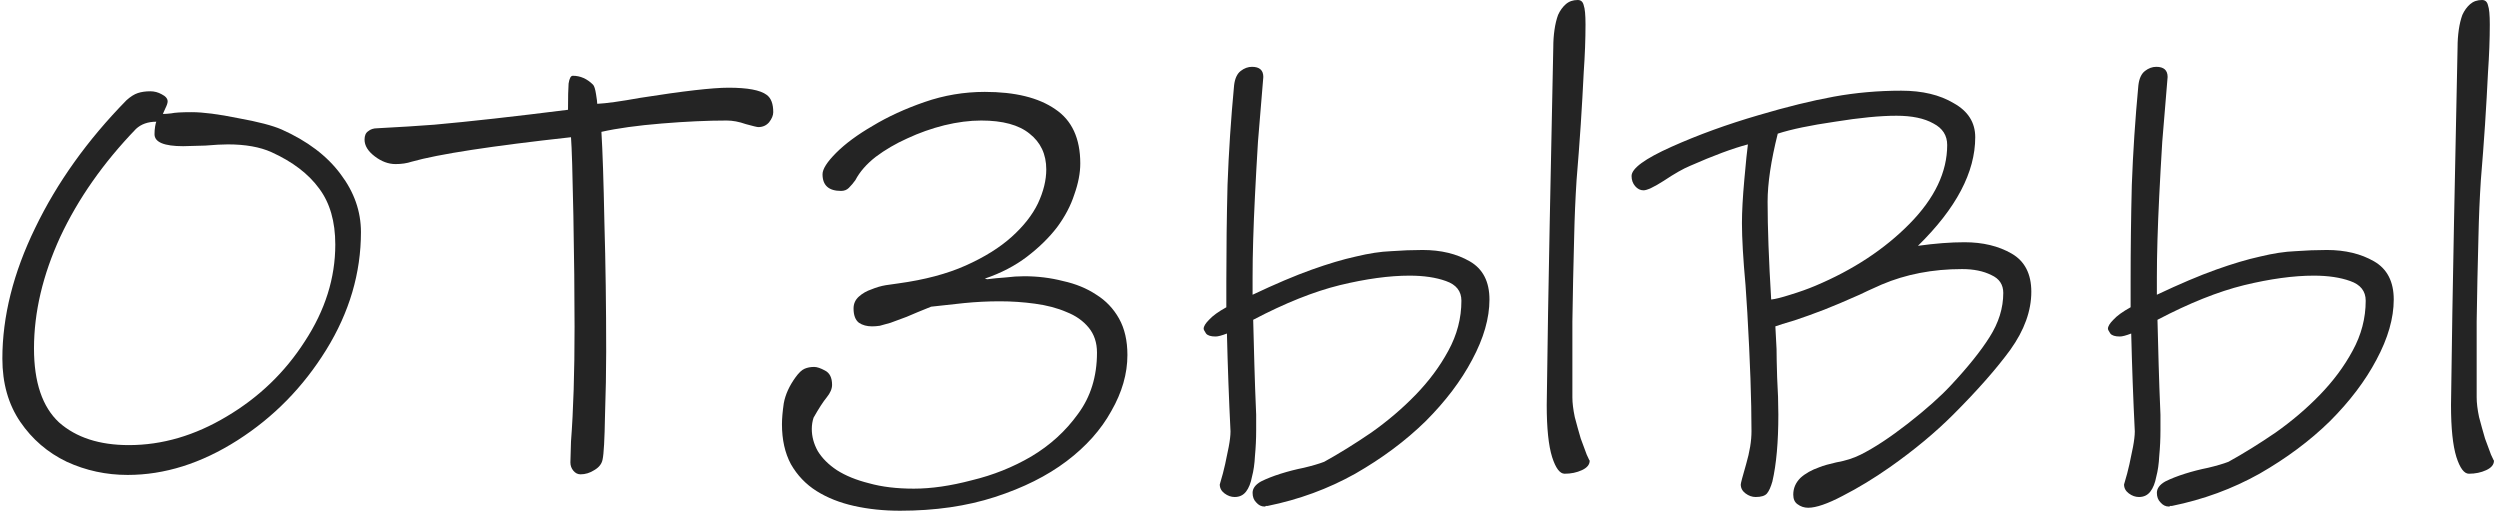
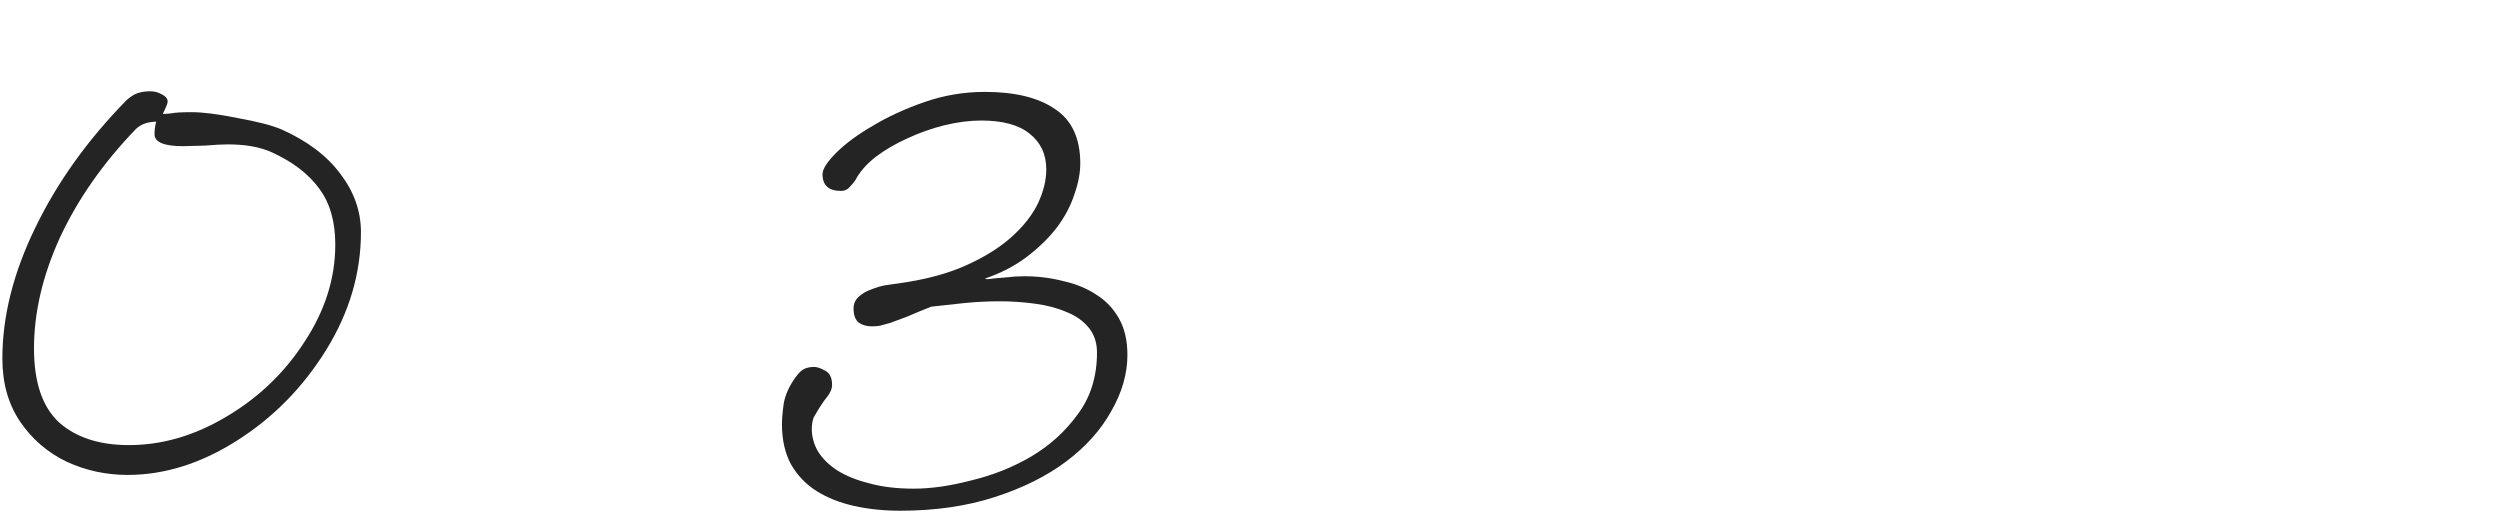
<svg xmlns="http://www.w3.org/2000/svg" width="171" height="35" viewBox="0 0 171 35" fill="none">
  <path d="M8.732 32.485C7.263 32.485 5.876 32.186 4.57 31.587C3.264 30.961 2.203 30.05 1.386 28.853C0.57 27.656 0.162 26.214 0.162 24.527C0.162 21.643 0.91 18.664 2.407 15.589C3.903 12.488 5.984 9.577 8.651 6.856C8.923 6.611 9.181 6.448 9.426 6.366C9.671 6.285 9.957 6.244 10.283 6.244C10.555 6.244 10.814 6.312 11.059 6.448C11.331 6.584 11.467 6.747 11.467 6.938C11.467 7.047 11.412 7.21 11.303 7.427C11.222 7.618 11.167 7.74 11.14 7.795C11.303 7.795 11.494 7.781 11.711 7.754C11.956 7.7 12.419 7.672 13.099 7.672C13.888 7.672 14.949 7.808 16.282 8.08C17.642 8.325 18.636 8.584 19.261 8.856C21.03 9.645 22.377 10.665 23.302 11.917C24.227 13.141 24.689 14.46 24.689 15.875C24.689 18.677 23.9 21.357 22.322 23.915C20.744 26.472 18.717 28.54 16.241 30.118C13.765 31.696 11.262 32.485 8.732 32.485ZM18.567 10.407C17.779 10.053 16.785 9.876 15.588 9.876C15.207 9.876 14.691 9.903 14.038 9.958L12.528 9.999C11.222 9.999 10.569 9.726 10.569 9.182C10.569 8.992 10.582 8.815 10.61 8.652C10.637 8.489 10.664 8.38 10.691 8.325C10.12 8.325 9.657 8.489 9.304 8.815C7.073 11.128 5.345 13.59 4.121 16.202C2.924 18.814 2.325 21.357 2.325 23.833C2.325 26.146 2.896 27.833 4.039 28.894C5.209 29.927 6.801 30.445 8.814 30.445C11.099 30.445 13.33 29.791 15.507 28.486C17.71 27.18 19.493 25.466 20.853 23.343C22.241 21.221 22.934 19.018 22.934 16.732C22.934 15.154 22.567 13.876 21.832 12.896C21.098 11.889 20.009 11.06 18.567 10.407Z" fill="#242424" />
-   <path d="M51.87 8.693C51.788 8.693 51.503 8.625 51.013 8.489C50.55 8.325 50.115 8.244 49.707 8.244C48.401 8.244 46.918 8.312 45.259 8.448C43.599 8.584 42.225 8.774 41.137 9.019C41.218 10.325 41.286 12.393 41.341 15.222C41.423 18.024 41.463 20.977 41.463 24.078C41.463 25.384 41.436 26.84 41.382 28.445C41.355 30.05 41.3 31.043 41.218 31.424C41.164 31.723 40.974 31.968 40.647 32.158C40.348 32.349 40.035 32.444 39.709 32.444C39.518 32.444 39.355 32.362 39.219 32.199C39.083 32.036 39.015 31.846 39.015 31.628L39.056 30.2C39.219 28.078 39.3 25.466 39.3 22.364C39.3 20.133 39.273 17.589 39.219 14.732C39.164 11.849 39.11 10.066 39.056 9.386C33.614 9.985 29.982 10.543 28.159 11.06C27.833 11.168 27.465 11.223 27.057 11.223C26.568 11.223 26.091 11.046 25.629 10.692C25.166 10.339 24.935 9.958 24.935 9.55C24.935 9.278 25.017 9.087 25.18 8.978C25.343 8.842 25.547 8.774 25.792 8.774C27.343 8.693 28.649 8.611 29.71 8.529C32.131 8.312 35.179 7.972 38.852 7.509C38.852 6.666 38.865 6.067 38.892 5.713C38.947 5.36 39.042 5.183 39.178 5.183C39.695 5.183 40.157 5.387 40.566 5.795C40.647 5.877 40.715 6.094 40.77 6.448C40.824 6.775 40.851 6.992 40.851 7.101C41.45 7.074 42.429 6.938 43.79 6.693C46.728 6.23 48.741 5.999 49.83 5.999C51.135 5.999 52.006 6.162 52.441 6.489C52.741 6.706 52.89 7.101 52.89 7.672C52.89 7.89 52.795 8.121 52.605 8.366C52.414 8.584 52.169 8.693 51.87 8.693Z" fill="#242424" />
  <path d="M54.425 25.792C54.642 25.493 54.846 25.302 55.037 25.221C55.227 25.139 55.445 25.098 55.69 25.098C55.88 25.098 56.125 25.18 56.425 25.343C56.751 25.506 56.914 25.833 56.914 26.323C56.914 26.595 56.792 26.88 56.547 27.18C56.302 27.479 56.003 27.941 55.649 28.567C55.568 28.812 55.527 29.07 55.527 29.343C55.527 29.86 55.663 30.363 55.935 30.853C56.234 31.342 56.669 31.778 57.241 32.158C57.839 32.539 58.574 32.839 59.444 33.056C60.315 33.301 61.335 33.424 62.505 33.424C63.702 33.424 65.022 33.233 66.464 32.852C67.933 32.499 69.293 31.954 70.545 31.22C71.824 30.458 72.885 29.492 73.728 28.322C74.599 27.152 75.034 25.751 75.034 24.119C75.034 23.439 74.844 22.867 74.463 22.405C74.082 21.942 73.578 21.589 72.953 21.344C72.327 21.072 71.606 20.881 70.79 20.772C70.001 20.664 69.198 20.609 68.382 20.609C67.566 20.609 66.749 20.65 65.933 20.732C65.144 20.813 64.396 20.895 63.689 20.977C63.009 21.249 62.451 21.48 62.016 21.67C61.58 21.834 61.213 21.97 60.914 22.078C60.614 22.16 60.37 22.228 60.179 22.282C59.989 22.31 59.812 22.323 59.648 22.323C59.295 22.323 58.995 22.242 58.751 22.078C58.506 21.888 58.383 21.561 58.383 21.099C58.383 20.772 58.506 20.5 58.751 20.283C58.995 20.065 59.281 19.902 59.608 19.793C59.934 19.657 60.261 19.562 60.587 19.507C60.941 19.453 61.227 19.412 61.444 19.385C63.24 19.14 64.777 18.732 66.056 18.161C67.334 17.589 68.382 16.936 69.198 16.202C70.014 15.467 70.613 14.705 70.994 13.916C71.375 13.1 71.565 12.325 71.565 11.59C71.565 10.556 71.184 9.74 70.422 9.142C69.688 8.543 68.586 8.244 67.117 8.244C66.328 8.244 65.484 8.352 64.587 8.57C63.716 8.788 62.873 9.087 62.056 9.468C61.267 9.822 60.546 10.243 59.893 10.733C59.268 11.223 58.805 11.753 58.506 12.325C58.37 12.515 58.22 12.692 58.057 12.855C57.921 12.991 57.744 13.059 57.526 13.059C56.683 13.059 56.261 12.678 56.261 11.917C56.261 11.563 56.574 11.073 57.2 10.447C57.826 9.822 58.656 9.21 59.689 8.611C60.723 7.985 61.907 7.441 63.24 6.979C64.573 6.516 65.947 6.285 67.362 6.285C69.429 6.285 71.035 6.679 72.177 7.468C73.32 8.23 73.891 9.468 73.891 11.182C73.891 11.835 73.755 12.542 73.483 13.304C73.238 14.066 72.844 14.814 72.3 15.549C71.756 16.256 71.075 16.923 70.259 17.548C69.443 18.174 68.477 18.677 67.362 19.058L67.525 19.099C67.96 19.045 68.382 19.004 68.79 18.977C69.225 18.922 69.647 18.895 70.055 18.895C70.98 18.895 71.864 19.004 72.708 19.222C73.578 19.412 74.34 19.725 74.993 20.16C75.646 20.568 76.163 21.113 76.544 21.793C76.925 22.473 77.115 23.303 77.115 24.282C77.115 25.561 76.748 26.84 76.013 28.118C75.306 29.397 74.286 30.54 72.953 31.546C71.62 32.553 69.987 33.369 68.055 33.995C66.124 34.621 63.961 34.934 61.567 34.934C60.451 34.934 59.404 34.825 58.424 34.607C57.445 34.389 56.588 34.049 55.853 33.587C55.119 33.124 54.534 32.512 54.098 31.75C53.69 30.989 53.486 30.077 53.486 29.016C53.486 28.635 53.527 28.159 53.609 27.588C53.717 26.989 53.989 26.391 54.425 25.792Z" fill="#242424" />
-   <path d="M85.922 28.363V29.424C85.922 30.023 85.894 30.608 85.84 31.179C85.813 31.723 85.745 32.199 85.636 32.607C85.554 33.043 85.418 33.383 85.228 33.628C85.037 33.873 84.779 33.995 84.453 33.995C84.208 33.995 83.976 33.913 83.759 33.75C83.541 33.587 83.432 33.383 83.432 33.138C83.596 32.594 83.718 32.131 83.8 31.75C83.881 31.369 83.963 30.975 84.044 30.567C84.126 30.132 84.167 29.778 84.167 29.506C84.058 27.302 83.976 25.071 83.922 22.813C83.568 22.949 83.31 23.017 83.147 23.017C82.82 23.017 82.603 22.949 82.494 22.813C82.385 22.65 82.33 22.541 82.33 22.486C82.33 22.323 82.453 22.119 82.698 21.874C82.943 21.602 83.337 21.317 83.881 21.017V19.262C83.881 17.059 83.908 14.855 83.963 12.651C84.044 10.42 84.194 8.148 84.412 5.836C84.466 5.373 84.616 5.047 84.861 4.856C85.106 4.666 85.364 4.571 85.636 4.571C86.153 4.571 86.411 4.802 86.411 5.265C86.275 6.897 86.153 8.38 86.044 9.713C85.963 11.046 85.894 12.27 85.84 13.386C85.786 14.474 85.745 15.481 85.718 16.406C85.691 17.304 85.677 18.161 85.677 18.977V20.16C87.228 19.426 88.574 18.854 89.717 18.446C90.86 18.038 91.866 17.739 92.737 17.548C93.635 17.331 94.438 17.208 95.145 17.181C95.879 17.127 96.6 17.099 97.308 17.099C98.559 17.099 99.634 17.358 100.532 17.875C101.43 18.392 101.879 19.262 101.879 20.487C101.879 21.765 101.484 23.139 100.695 24.609C99.933 26.051 98.872 27.452 97.512 28.812C96.151 30.145 94.546 31.342 92.696 32.403C90.846 33.437 88.847 34.172 86.697 34.607C86.643 34.607 86.602 34.607 86.575 34.607C86.575 34.634 86.547 34.648 86.493 34.648C86.275 34.648 86.085 34.553 85.922 34.362C85.758 34.199 85.677 33.981 85.677 33.709C85.677 33.41 85.867 33.151 86.248 32.934C86.629 32.743 87.078 32.567 87.595 32.403C88.112 32.24 88.642 32.104 89.186 31.995C89.758 31.859 90.22 31.723 90.574 31.587C91.608 31.016 92.683 30.349 93.798 29.587C94.914 28.799 95.92 27.941 96.818 27.016C97.743 26.064 98.491 25.058 99.063 23.996C99.661 22.908 99.96 21.765 99.96 20.568C99.96 19.915 99.607 19.466 98.899 19.222C98.219 18.977 97.389 18.854 96.41 18.854C95.022 18.854 93.431 19.072 91.635 19.507C89.867 19.943 87.894 20.732 85.718 21.874C85.745 22.881 85.772 23.901 85.799 24.935C85.826 25.942 85.867 27.084 85.922 28.363ZM107.021 32.403C106.694 32.403 106.408 32.023 106.164 31.261C105.919 30.472 105.796 29.288 105.796 27.71C105.851 23.412 105.919 19.262 106 15.263C106.082 11.264 106.164 7.251 106.245 3.224C106.245 2.816 106.272 2.421 106.327 2.041C106.381 1.66 106.463 1.32 106.572 1.02C106.708 0.721 106.885 0.476 107.102 0.286C107.32 0.095 107.592 0 107.918 0C108.136 0 108.272 0.122 108.327 0.367C108.408 0.585 108.449 1.02 108.449 1.673C108.449 2.68 108.408 3.768 108.327 4.938C108.272 6.081 108.204 7.278 108.123 8.529C108.041 9.754 107.946 11.019 107.837 12.325C107.755 13.603 107.701 14.882 107.674 16.161C107.619 18.174 107.578 20.119 107.551 21.997C107.551 23.874 107.551 25.602 107.551 27.18C107.551 27.561 107.606 28.009 107.714 28.526C107.85 29.043 107.986 29.533 108.123 29.996C108.286 30.431 108.422 30.798 108.531 31.097C108.667 31.397 108.735 31.533 108.735 31.506C108.735 31.778 108.558 31.995 108.204 32.158C107.85 32.322 107.456 32.403 107.021 32.403Z" fill="#242424" />
-   <path d="M133.596 28.363C132.372 29.587 130.93 30.785 129.27 31.954C128.182 32.716 127.107 33.369 126.046 33.913C125.012 34.458 124.223 34.73 123.679 34.73C123.407 34.73 123.162 34.648 122.945 34.485C122.754 34.349 122.659 34.131 122.659 33.832C122.659 33.396 122.822 33.016 123.149 32.689C123.475 32.39 123.91 32.145 124.455 31.954C124.727 31.846 125.108 31.737 125.597 31.628C126.223 31.519 126.781 31.342 127.27 31.097C128.196 30.635 129.27 29.927 130.495 28.975C131.746 27.996 132.725 27.125 133.433 26.363C134.603 25.112 135.487 24.01 136.086 23.058C136.711 22.078 137.024 21.072 137.024 20.038C137.024 19.466 136.752 19.058 136.208 18.814C135.664 18.541 134.997 18.405 134.208 18.405C132.195 18.405 130.358 18.759 128.699 19.466C127.964 19.793 127.461 20.024 127.189 20.16C126.209 20.596 125.407 20.936 124.781 21.18C124.074 21.453 123.394 21.698 122.741 21.915C122.088 22.106 121.652 22.242 121.435 22.323L121.516 23.874C121.516 24.282 121.53 24.935 121.557 25.833C121.611 26.731 121.639 27.574 121.639 28.363C121.639 30.24 121.503 31.764 121.231 32.934C121.122 33.315 120.999 33.587 120.863 33.75C120.727 33.913 120.469 33.995 120.088 33.995C119.843 33.995 119.612 33.913 119.394 33.75C119.176 33.587 119.068 33.383 119.068 33.138C119.068 33.056 119.19 32.594 119.435 31.75C119.68 30.907 119.802 30.159 119.802 29.506C119.802 27.384 119.707 24.677 119.517 21.385L119.394 19.507C119.231 17.712 119.149 16.297 119.149 15.263C119.149 14.474 119.204 13.481 119.312 12.284C119.421 11.06 119.503 10.257 119.557 9.876C118.523 10.148 117.204 10.638 115.599 11.345C115.136 11.536 114.538 11.876 113.803 12.366C113.123 12.801 112.66 13.018 112.416 13.018C112.198 13.018 112.007 12.923 111.844 12.733C111.681 12.542 111.599 12.311 111.599 12.039C111.599 11.522 112.511 10.855 114.334 10.039C116.157 9.223 118.143 8.502 120.292 7.876C122.224 7.305 123.938 6.883 125.434 6.611C126.93 6.339 128.468 6.203 130.046 6.203C131.488 6.203 132.685 6.489 133.637 7.06C134.616 7.604 135.106 8.38 135.106 9.386C135.106 11.781 133.8 14.256 131.188 16.814C132.358 16.651 133.419 16.569 134.371 16.569C135.623 16.569 136.698 16.827 137.595 17.344C138.493 17.861 138.942 18.732 138.942 19.956C138.942 21.262 138.466 22.582 137.514 23.915C136.562 25.221 135.256 26.703 133.596 28.363ZM129.719 7.917C128.604 7.917 127.202 8.053 125.516 8.325C123.829 8.57 122.523 8.842 121.598 9.142C121.135 10.992 120.904 12.542 120.904 13.794C120.904 15.562 120.986 17.793 121.149 20.487C121.421 20.46 121.856 20.351 122.455 20.16C123.081 19.97 123.652 19.766 124.169 19.548C126.754 18.46 128.903 17.045 130.617 15.304C132.331 13.563 133.188 11.767 133.188 9.917C133.188 9.264 132.875 8.774 132.249 8.448C131.624 8.094 130.78 7.917 129.719 7.917Z" fill="#242424" />
-   <path d="M147.775 28.363V29.424C147.775 30.023 147.748 30.608 147.693 31.179C147.666 31.723 147.598 32.199 147.489 32.607C147.407 33.043 147.271 33.383 147.081 33.628C146.891 33.873 146.632 33.995 146.306 33.995C146.061 33.995 145.83 33.913 145.612 33.75C145.394 33.587 145.285 33.383 145.285 33.138C145.449 32.594 145.571 32.131 145.653 31.75C145.734 31.369 145.816 30.975 145.898 30.567C145.979 30.132 146.02 29.778 146.02 29.506C145.911 27.302 145.829 25.071 145.775 22.813C145.421 22.949 145.163 23.017 145 23.017C144.673 23.017 144.456 22.949 144.347 22.813C144.238 22.65 144.183 22.541 144.183 22.486C144.183 22.323 144.306 22.119 144.551 21.874C144.796 21.602 145.19 21.317 145.734 21.017V19.262C145.734 17.059 145.761 14.855 145.816 12.651C145.898 10.42 146.047 8.148 146.265 5.836C146.319 5.373 146.469 5.047 146.714 4.856C146.959 4.666 147.217 4.571 147.489 4.571C148.006 4.571 148.265 4.802 148.265 5.265C148.128 6.897 148.006 8.38 147.897 9.713C147.816 11.046 147.748 12.27 147.693 13.386C147.639 14.474 147.598 15.481 147.571 16.406C147.544 17.304 147.53 18.161 147.53 18.977V20.16C149.081 19.426 150.427 18.854 151.57 18.446C152.713 18.038 153.719 17.739 154.59 17.548C155.488 17.331 156.291 17.208 156.998 17.181C157.732 17.127 158.453 17.099 159.161 17.099C160.412 17.099 161.487 17.358 162.385 17.875C163.283 18.392 163.732 19.262 163.732 20.487C163.732 21.765 163.337 23.139 162.548 24.609C161.786 26.051 160.725 27.452 159.365 28.812C158.005 30.145 156.399 31.342 154.549 32.403C152.699 33.437 150.7 34.172 148.55 34.607C148.496 34.607 148.455 34.607 148.428 34.607C148.428 34.634 148.401 34.648 148.346 34.648C148.128 34.648 147.938 34.553 147.775 34.362C147.612 34.199 147.53 33.981 147.53 33.709C147.53 33.41 147.72 33.151 148.101 32.934C148.482 32.743 148.931 32.567 149.448 32.403C149.965 32.24 150.495 32.104 151.04 31.995C151.611 31.859 152.073 31.723 152.427 31.587C153.461 31.016 154.536 30.349 155.651 29.587C156.767 28.799 157.773 27.941 158.671 27.016C159.596 26.064 160.344 25.058 160.916 23.996C161.514 22.908 161.814 21.765 161.814 20.568C161.814 19.915 161.46 19.466 160.752 19.222C160.072 18.977 159.242 18.854 158.263 18.854C156.875 18.854 155.284 19.072 153.488 19.507C151.72 19.943 149.747 20.732 147.571 21.874C147.598 22.881 147.625 23.901 147.652 24.935C147.68 25.942 147.72 27.084 147.775 28.363ZM168.874 32.403C168.547 32.403 168.262 32.023 168.017 31.261C167.772 30.472 167.649 29.288 167.649 27.71C167.704 23.412 167.772 19.262 167.853 15.263C167.935 11.264 168.017 7.251 168.098 3.224C168.098 2.816 168.126 2.421 168.18 2.041C168.234 1.66 168.316 1.32 168.425 1.02C168.561 0.721 168.738 0.476 168.955 0.286C169.173 0.095 169.445 0 169.772 0C169.989 0 170.125 0.122 170.18 0.367C170.261 0.585 170.302 1.02 170.302 1.673C170.302 2.68 170.261 3.768 170.18 4.938C170.125 6.081 170.057 7.278 169.976 8.529C169.894 9.754 169.799 11.019 169.69 12.325C169.608 13.603 169.554 14.882 169.527 16.161C169.472 18.174 169.431 20.119 169.404 21.997C169.404 23.874 169.404 25.602 169.404 27.18C169.404 27.561 169.459 28.009 169.567 28.526C169.704 29.043 169.84 29.533 169.976 29.996C170.139 30.431 170.275 30.798 170.384 31.097C170.52 31.397 170.588 31.533 170.588 31.506C170.588 31.778 170.411 31.995 170.057 32.158C169.704 32.322 169.309 32.403 168.874 32.403Z" fill="#242424" />
</svg>